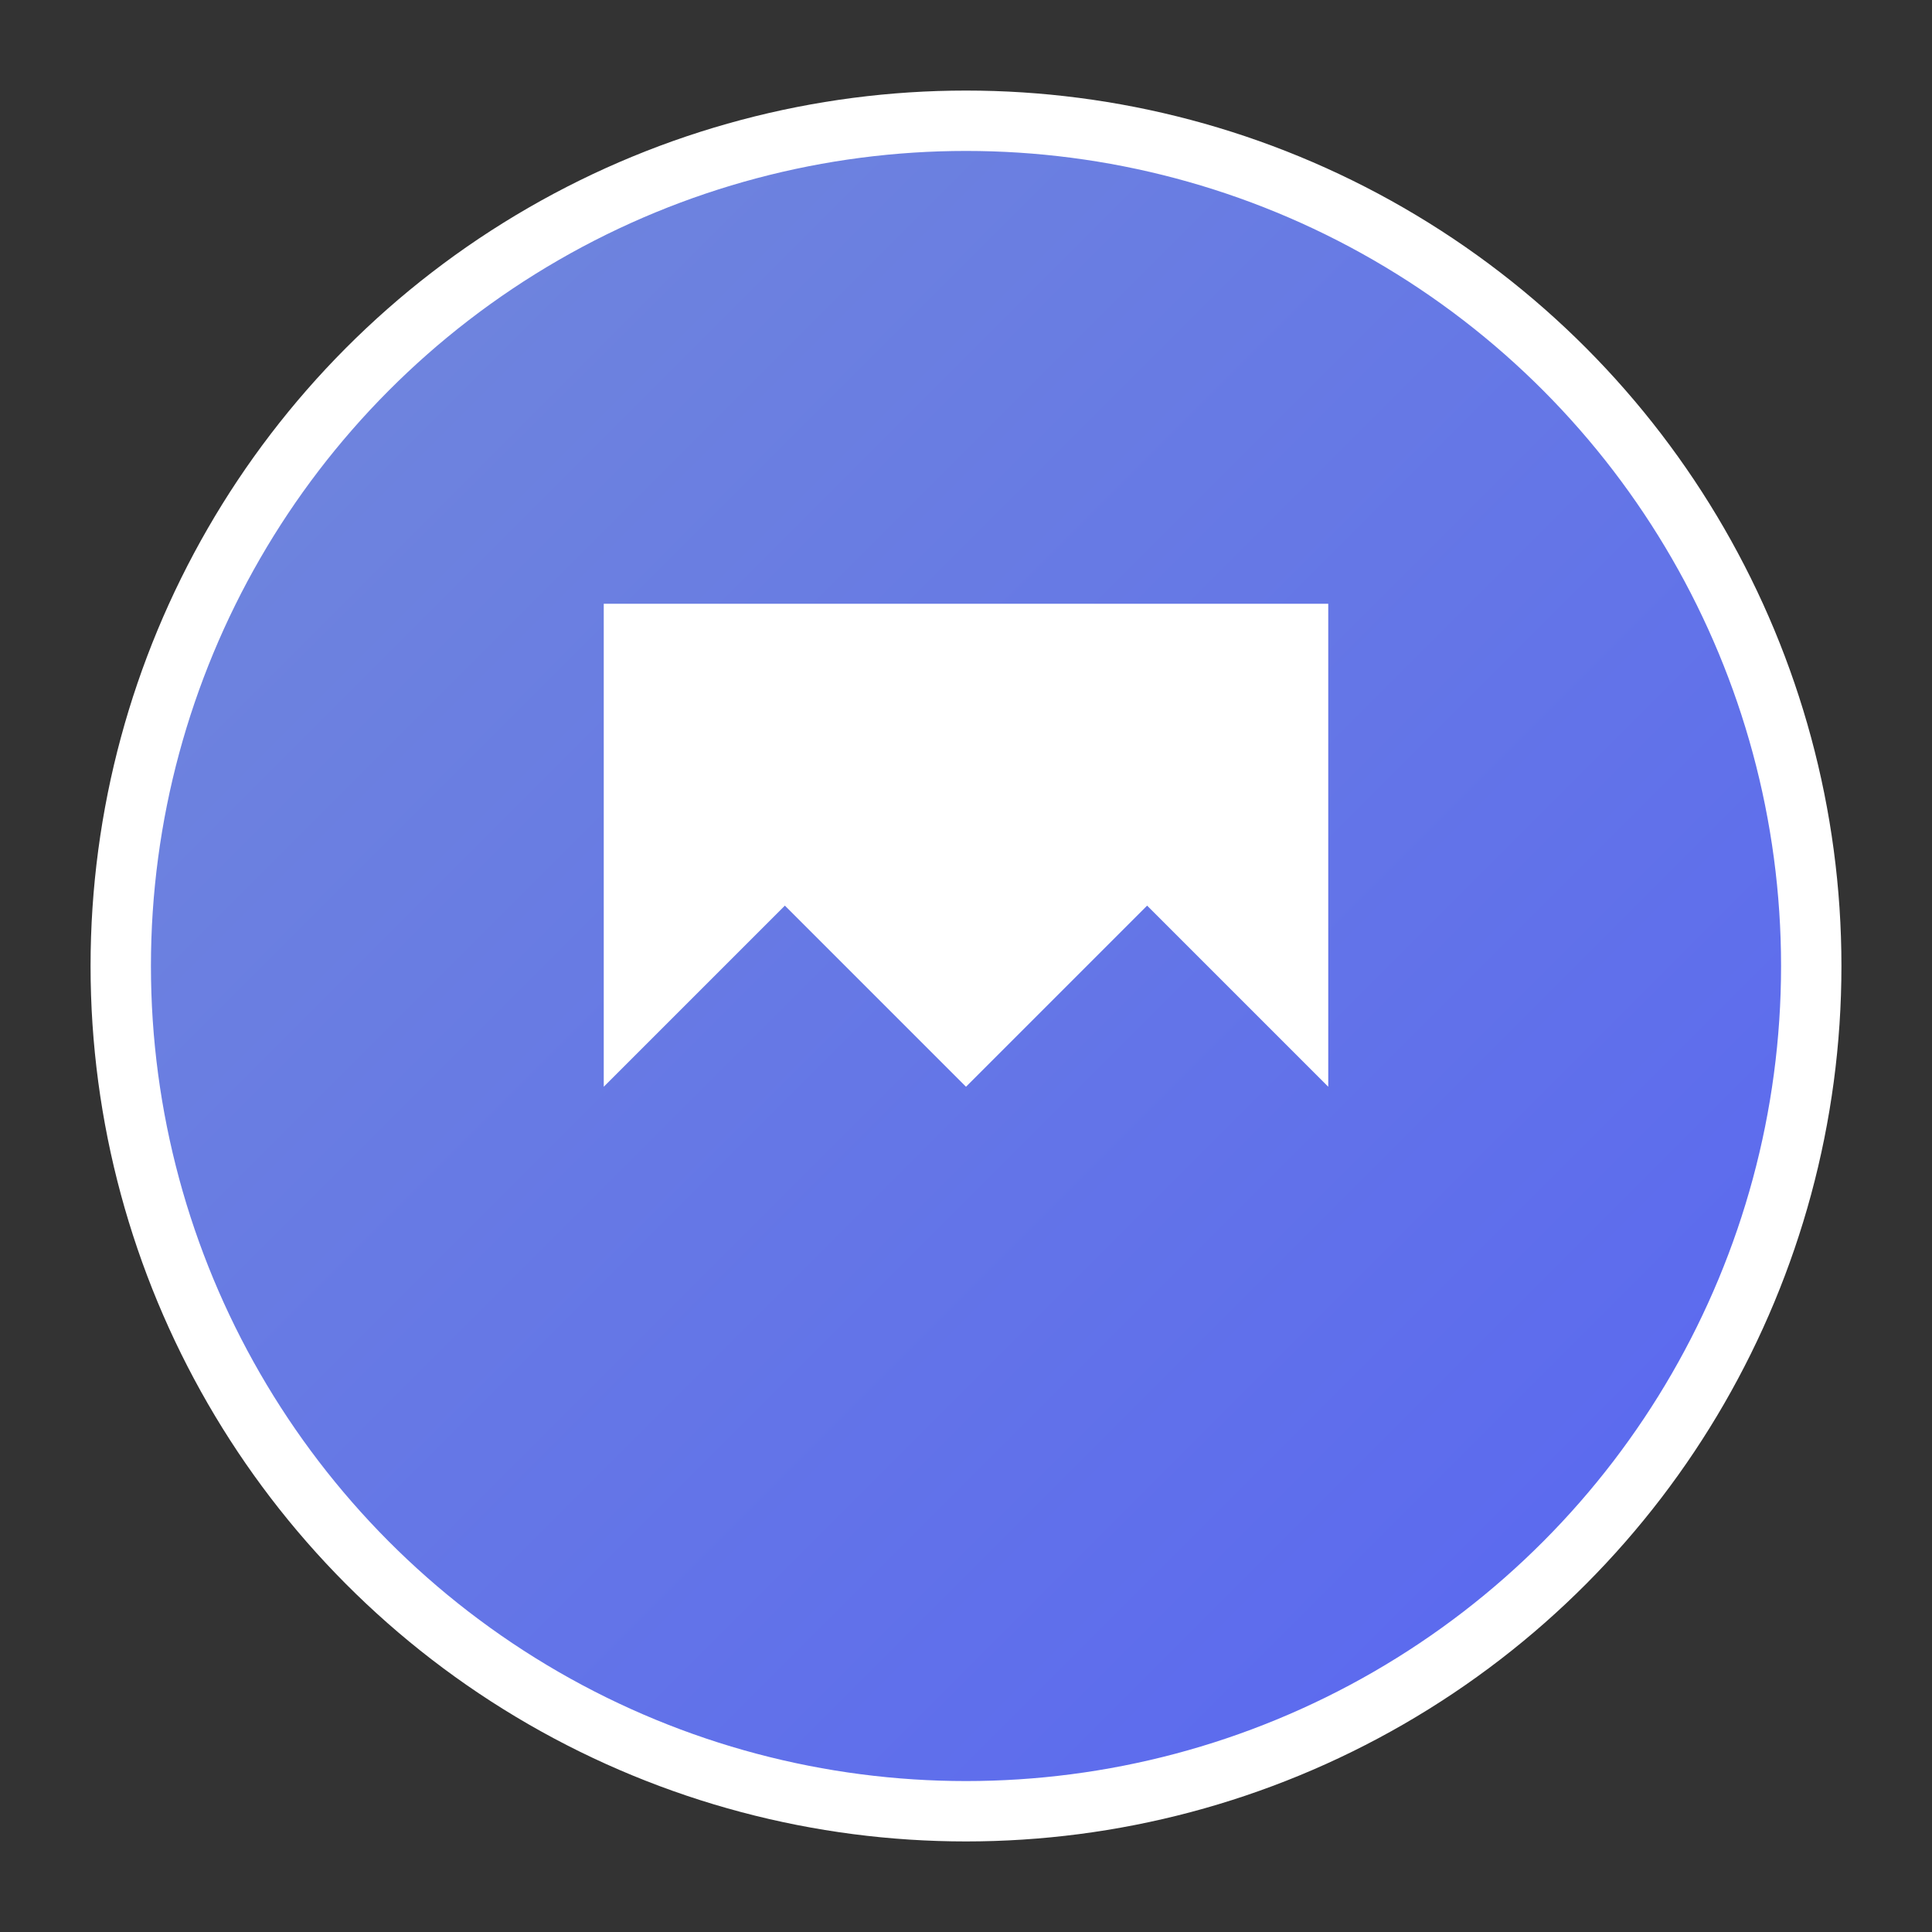
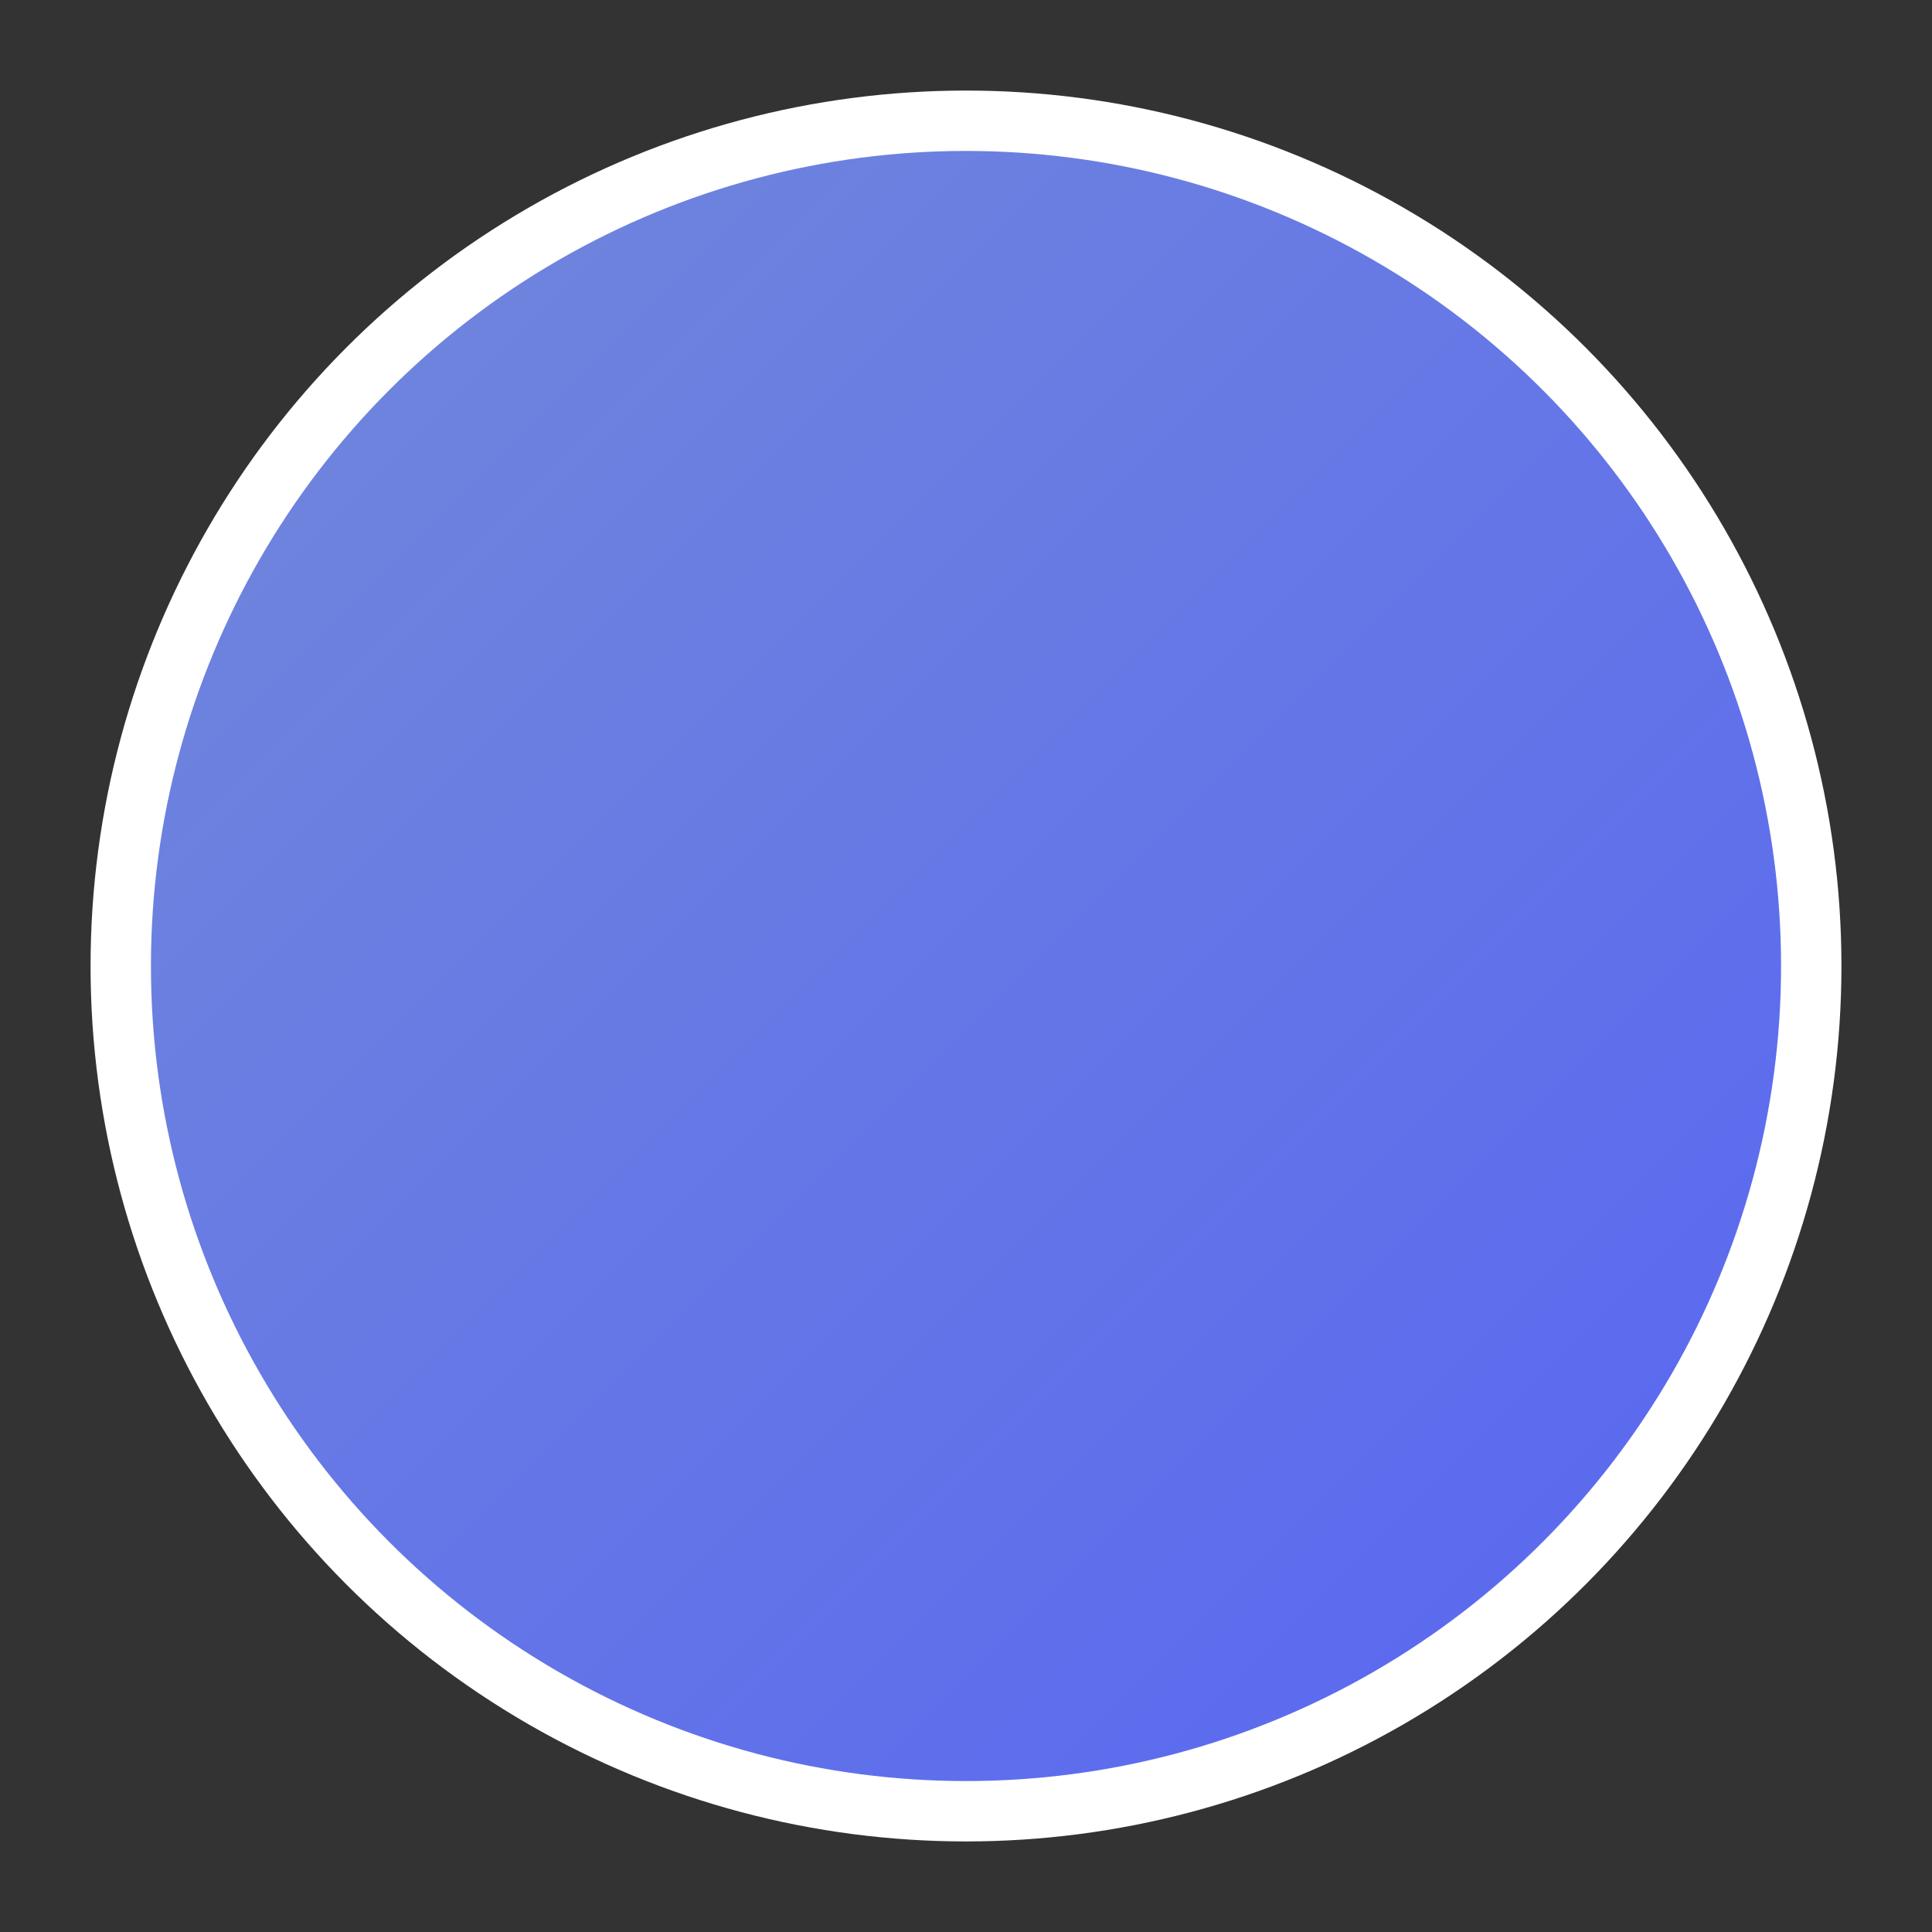
<svg xmlns="http://www.w3.org/2000/svg" width="32" height="32" viewBox="0 0 32 32">
  <rect x="0" y="0" width="32" height="32" fill="#333333" stroke="none" />
  <defs>
    <linearGradient id="gradient" x1="0%" y1="0%" x2="100%" y2="100%">
      <stop offset="0%" stop-color="#7289DA" />
      <stop offset="100%" stop-color="#5865F2" />
    </linearGradient>
  </defs>
  <circle cx="16" cy="16" r="14" fill="url(#gradient)" stroke="#FFFFFF" stroke-width="1" />
-   <path d="M10 18l3-3 3 3 3-3 3 3V10H10v8z" fill="#FFFFFF" />
</svg>